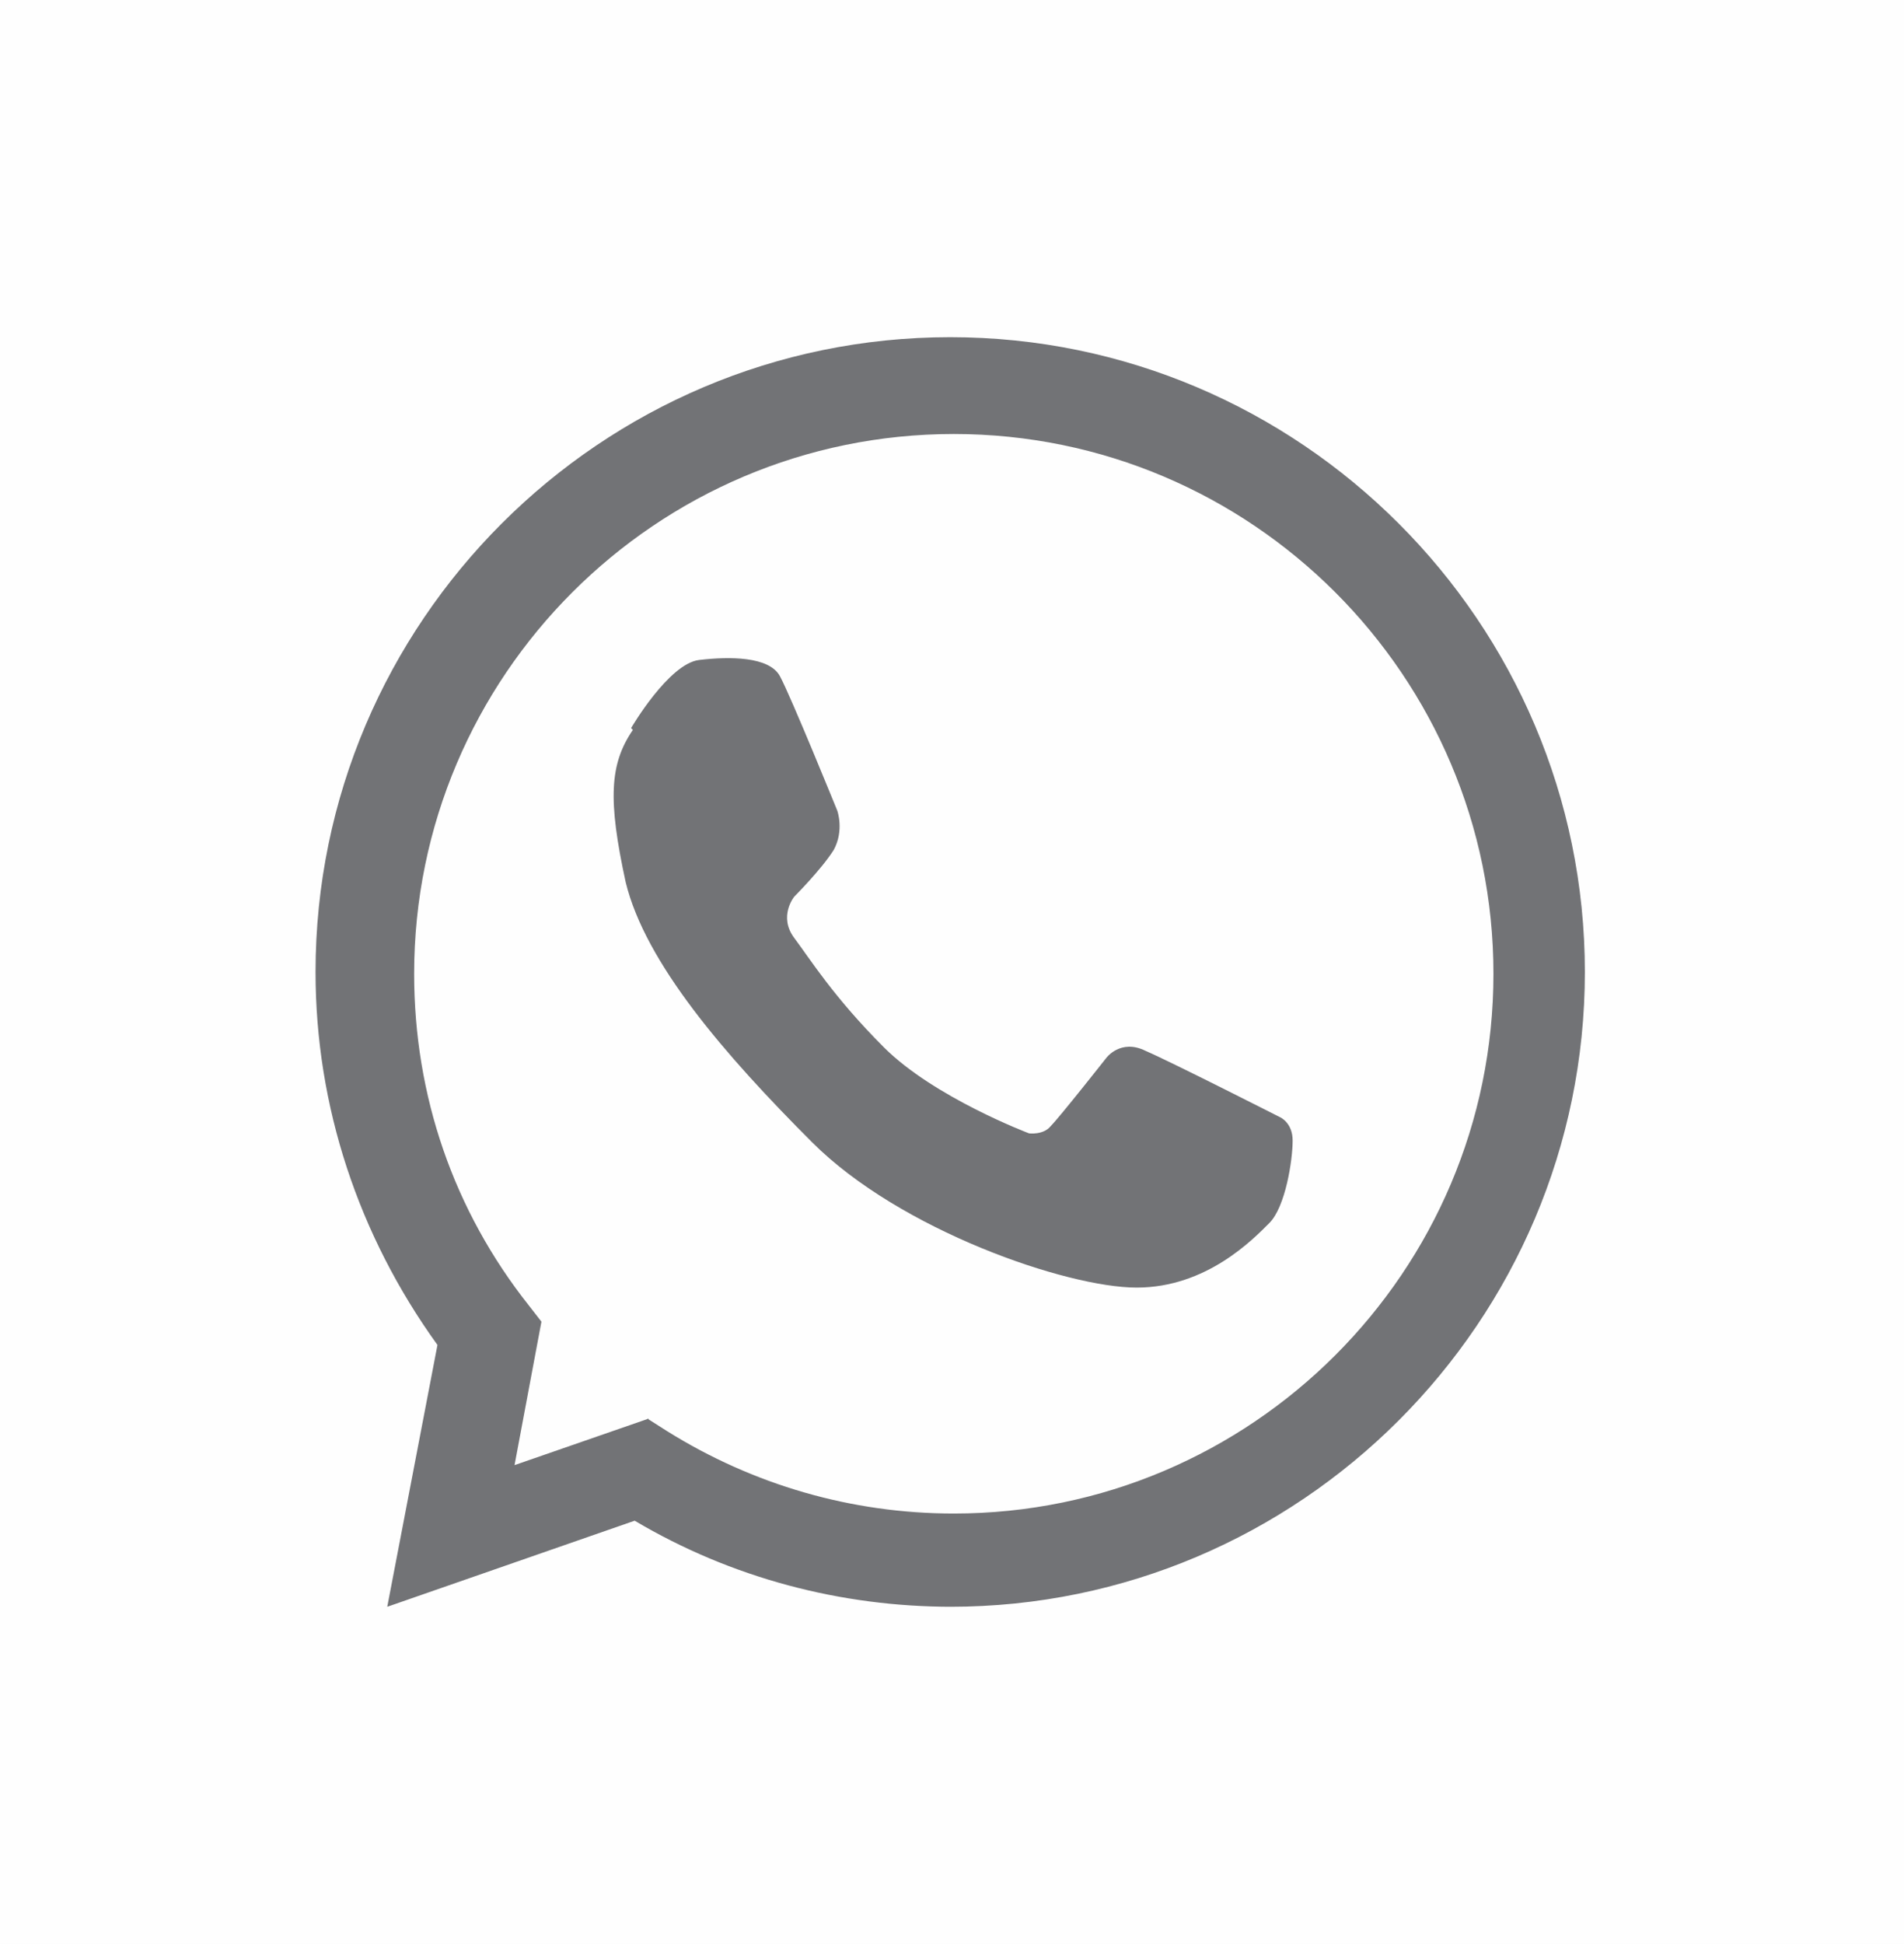
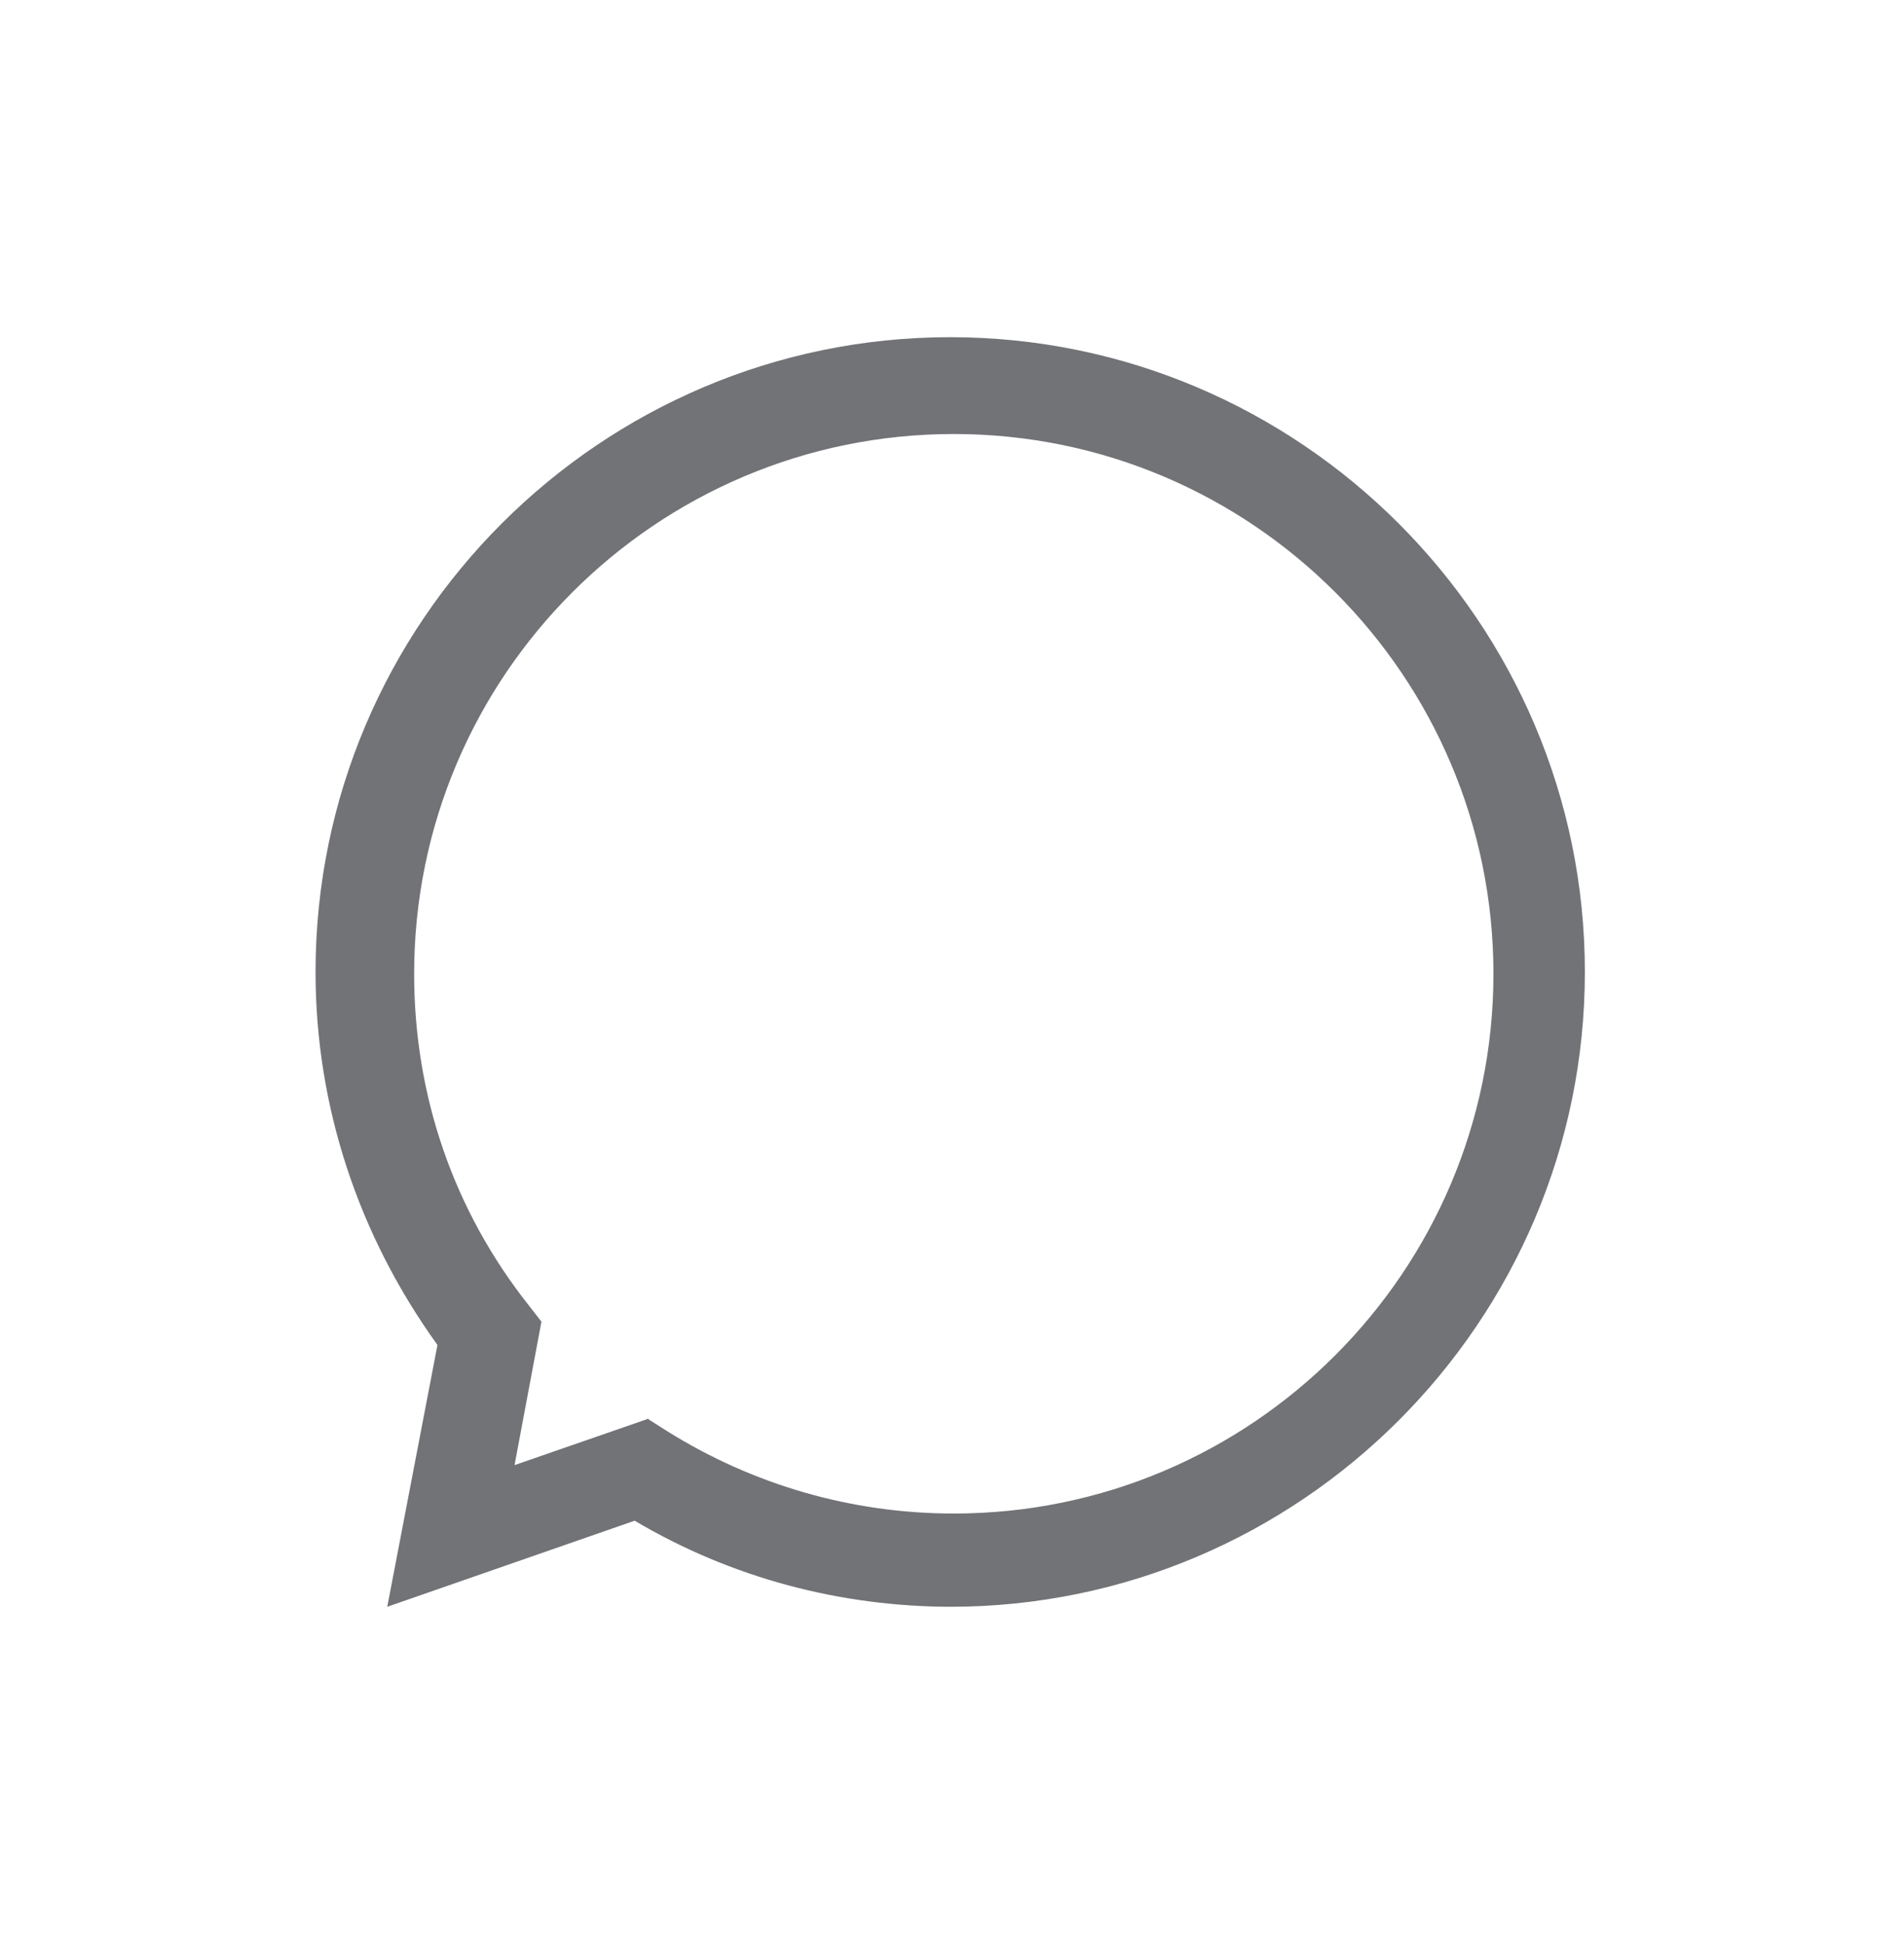
<svg xmlns="http://www.w3.org/2000/svg" xml:space="preserve" width="5.1mm" height="5.206mm" version="1.1" style="shape-rendering:geometricPrecision; text-rendering:geometricPrecision; image-rendering:optimizeQuality; fill-rule:evenodd; clip-rule:evenodd" viewBox="0 0 10.62 10.84">
  <defs>
    <style type="text/css">
   
    .fil0 {fill:#FEFEFE}
    .fil1 {fill:#727376;fill-rule:nonzero}
   
  </style>
  </defs>
  <g id="Capa_x0020_1">
-     <rect class="fil0" x="-0" y="-0" width="10.62" height="10.84" />
    <g id="_2267810813616">
      <path class="fil1" d="M3.61 7.91l0.11 0.07c0.48,0.3 1.03,0.46 1.6,0.46 1.66,0 3.01,-1.35 3.01,-3.01 0,-1.66 -1.35,-3.01 -3.01,-3.01 -1.66,0 -3.01,1.35 -3.01,3.01 0,0.68 0.22,1.32 0.64,1.85l0.07 0.09 -0.15 0.8 0.75 -0.26zm1.7 1.05c-0.62,0 -1.23,-0.16 -1.77,-0.48l-1.38 0.48 0.28 -1.46c-0.44,-0.61 -0.68,-1.33 -0.68,-2.08 0,-1.95 1.59,-3.54 3.54,-3.54 1.95,0 3.54,1.59 3.54,3.54 0,1.95 -1.59,3.54 -3.54,3.54z" />
-       <path class="fil1" d="M3.52 4.06c0,0 0.21,-0.36 0.38,-0.38 0.17,-0.02 0.39,-0.02 0.45,0.09 0.06,0.11 0.32,0.75 0.32,0.75 0,0 0.04,0.11 -0.02,0.22 -0.07,0.11 -0.22,0.26 -0.22,0.26 0,0 -0.09,0.11 0,0.23 0.09,0.12 0.22,0.33 0.5,0.61 0.28,0.28 0.81,0.48 0.81,0.48 0,0 0.08,0.01 0.12,-0.04 0.05,-0.05 0.31,-0.38 0.31,-0.38 0,0 0.08,-0.11 0.22,-0.04 0.14,0.06 0.75,0.37 0.75,0.37 0,0 0.07,0.03 0.07,0.13 0,0.11 -0.04,0.37 -0.13,0.46 -0.09,0.09 -0.35,0.36 -0.74,0.36 -0.39,0 -1.32,-0.32 -1.81,-0.81 -0.49,-0.49 -0.93,-1 -1.04,-1.45 -0.1,-0.46 -0.09,-0.66 0.04,-0.85z" />
    </g>
  </g>
</svg>